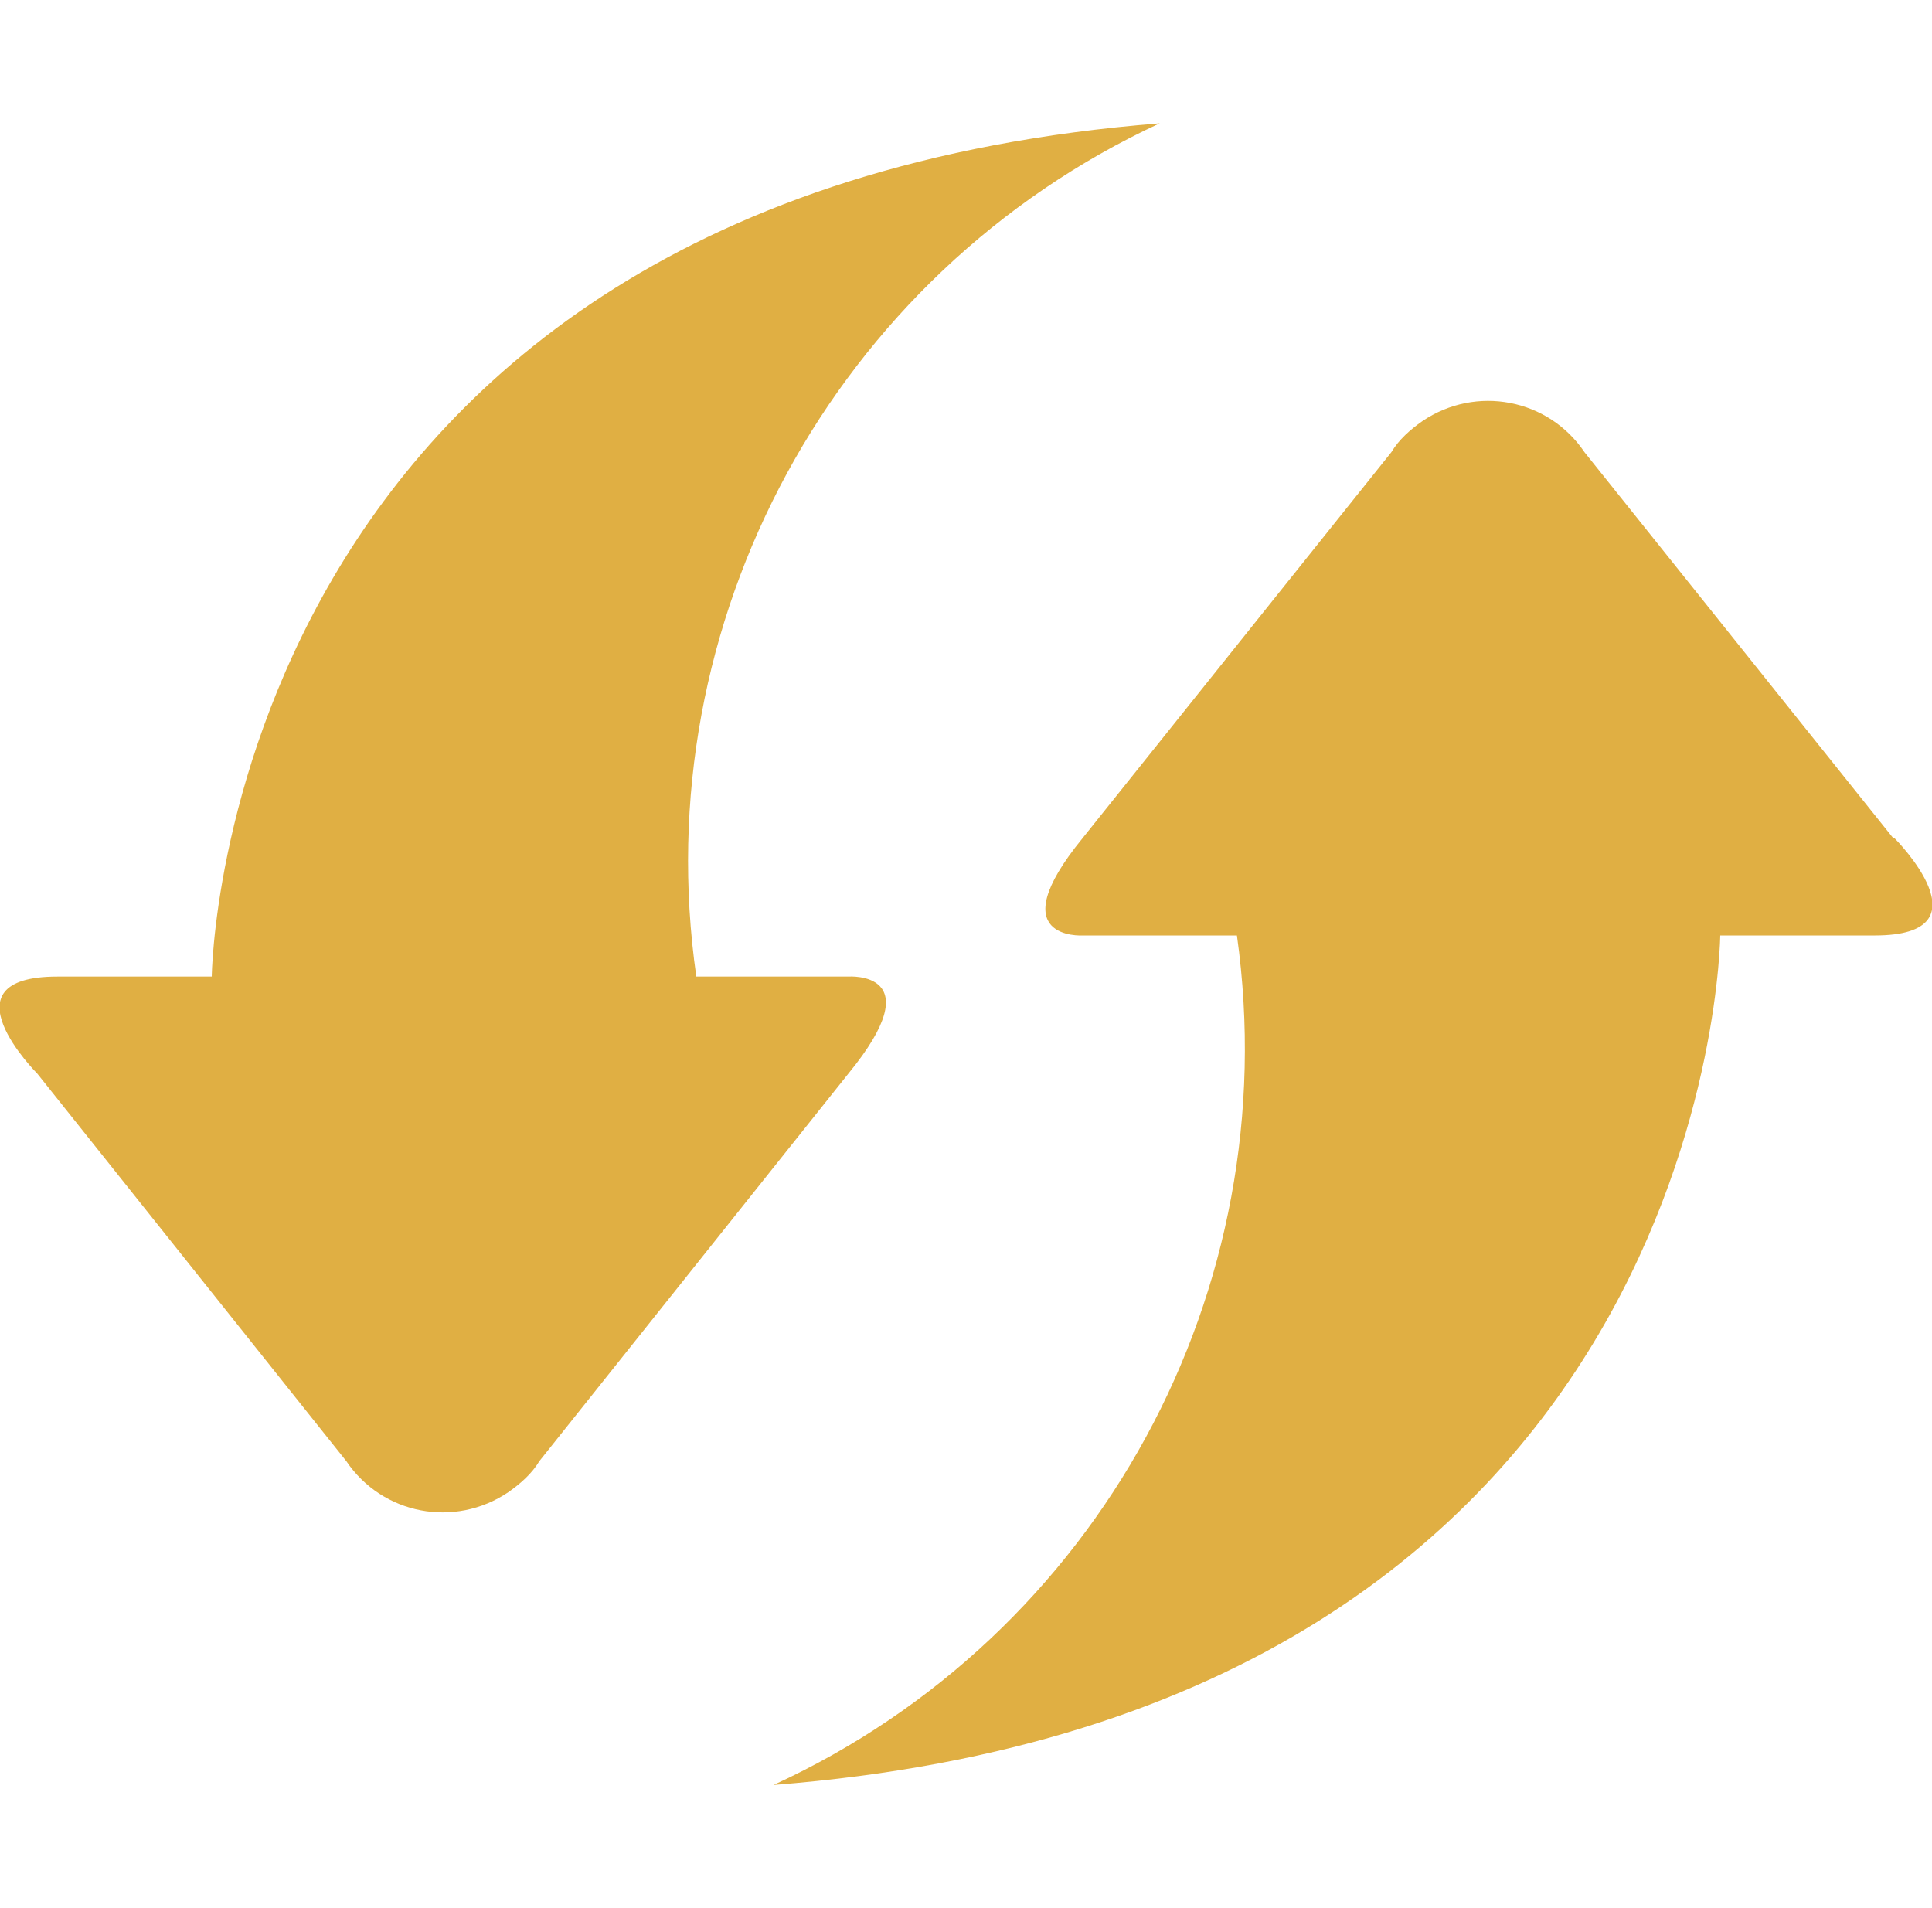
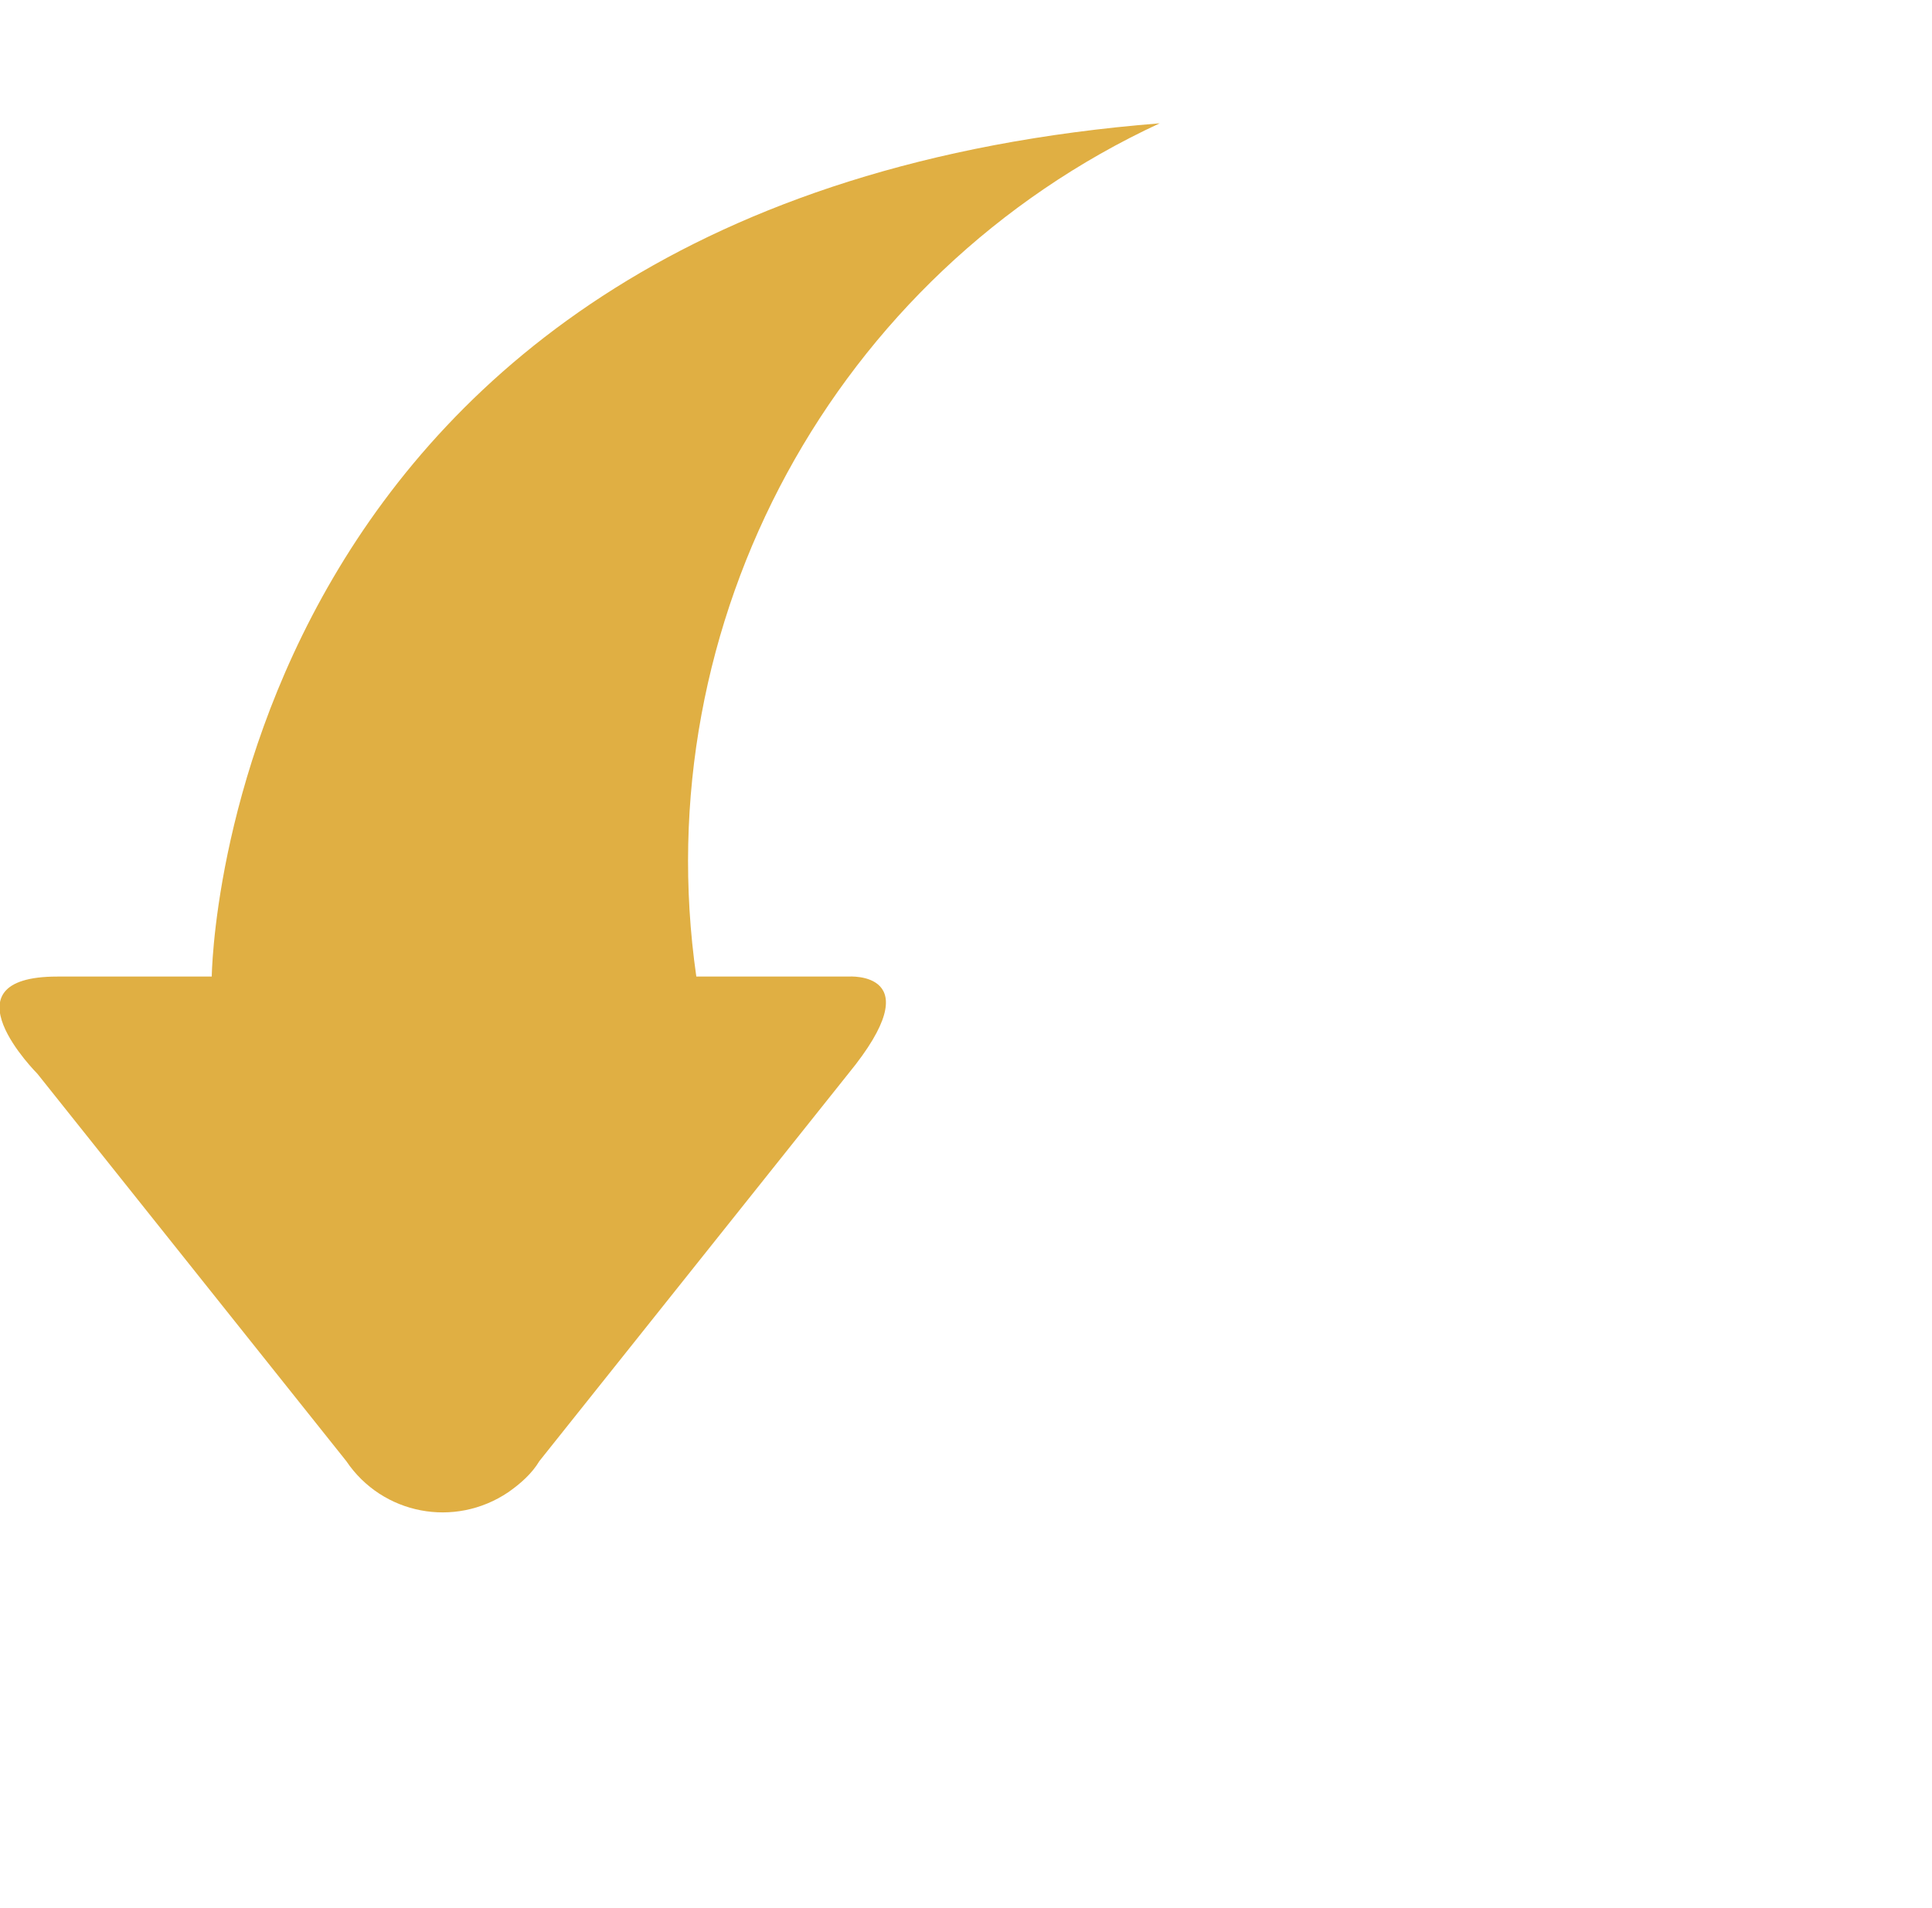
<svg xmlns="http://www.w3.org/2000/svg" id="_層_1" viewBox="0 0 15.51 15.32">
  <defs>
    <style>.cls-1{fill:#e0af43;}</style>
  </defs>
  <path id="Path_1012" class="cls-1" d="M6.83,7.84h-1.24c-.41-2.85,1.11-5.64,3.72-6.85C1.76,1.59,1.7,7.84,1.7,7.84H.46c-.94,0-.16,.78-.16,.78l2.48,3.11c.29,.43,.87,.54,1.3,.25,.1-.07,.19-.15,.25-.25l2.48-3.11c.68-.83,0-.78,0-.78Z" />
-   <path id="Path_1013" class="cls-1" d="M15.2,6.73l-2.48-3.1c-.29-.43-.87-.54-1.3-.25-.1,.07-.19,.15-.25,.25l-2.48,3.1c-.67,.82,0,.78,0,.78h1.24c.4,2.85-1.11,5.62-3.72,6.82,7.55-.59,7.6-6.82,7.6-6.82h1.24c.94,0,.16-.78,.16-.78Z" />
</svg>